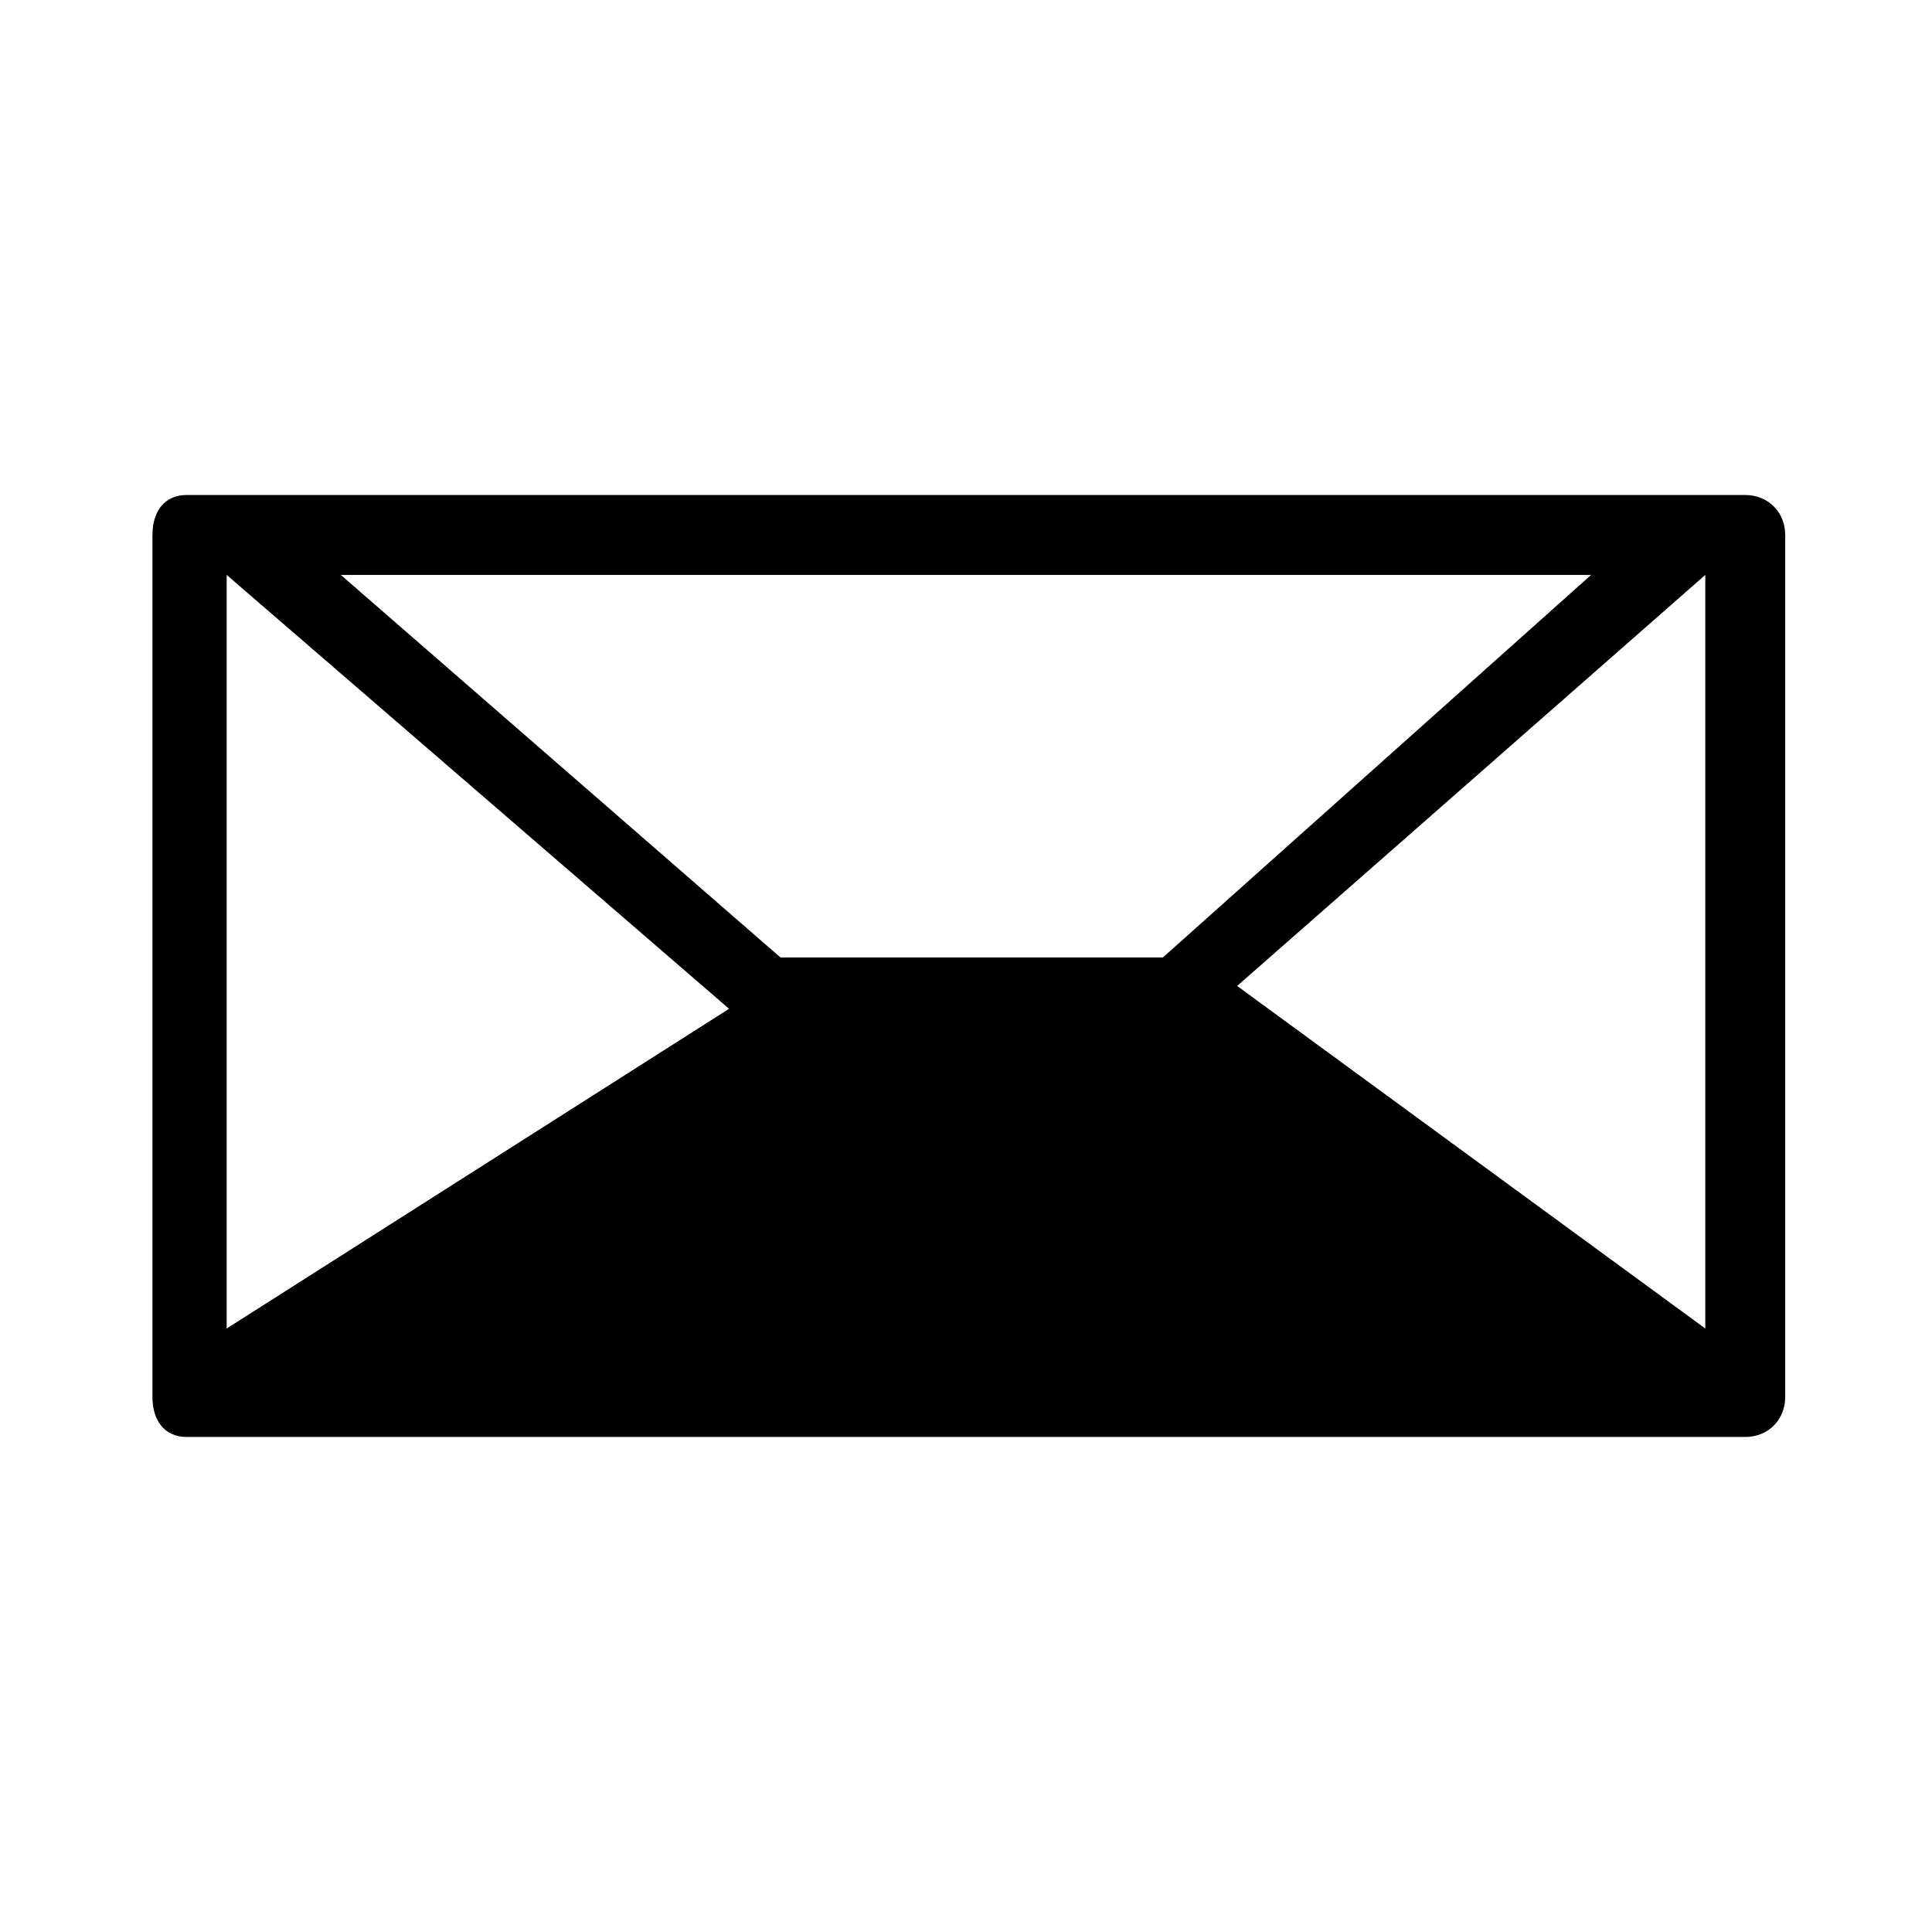
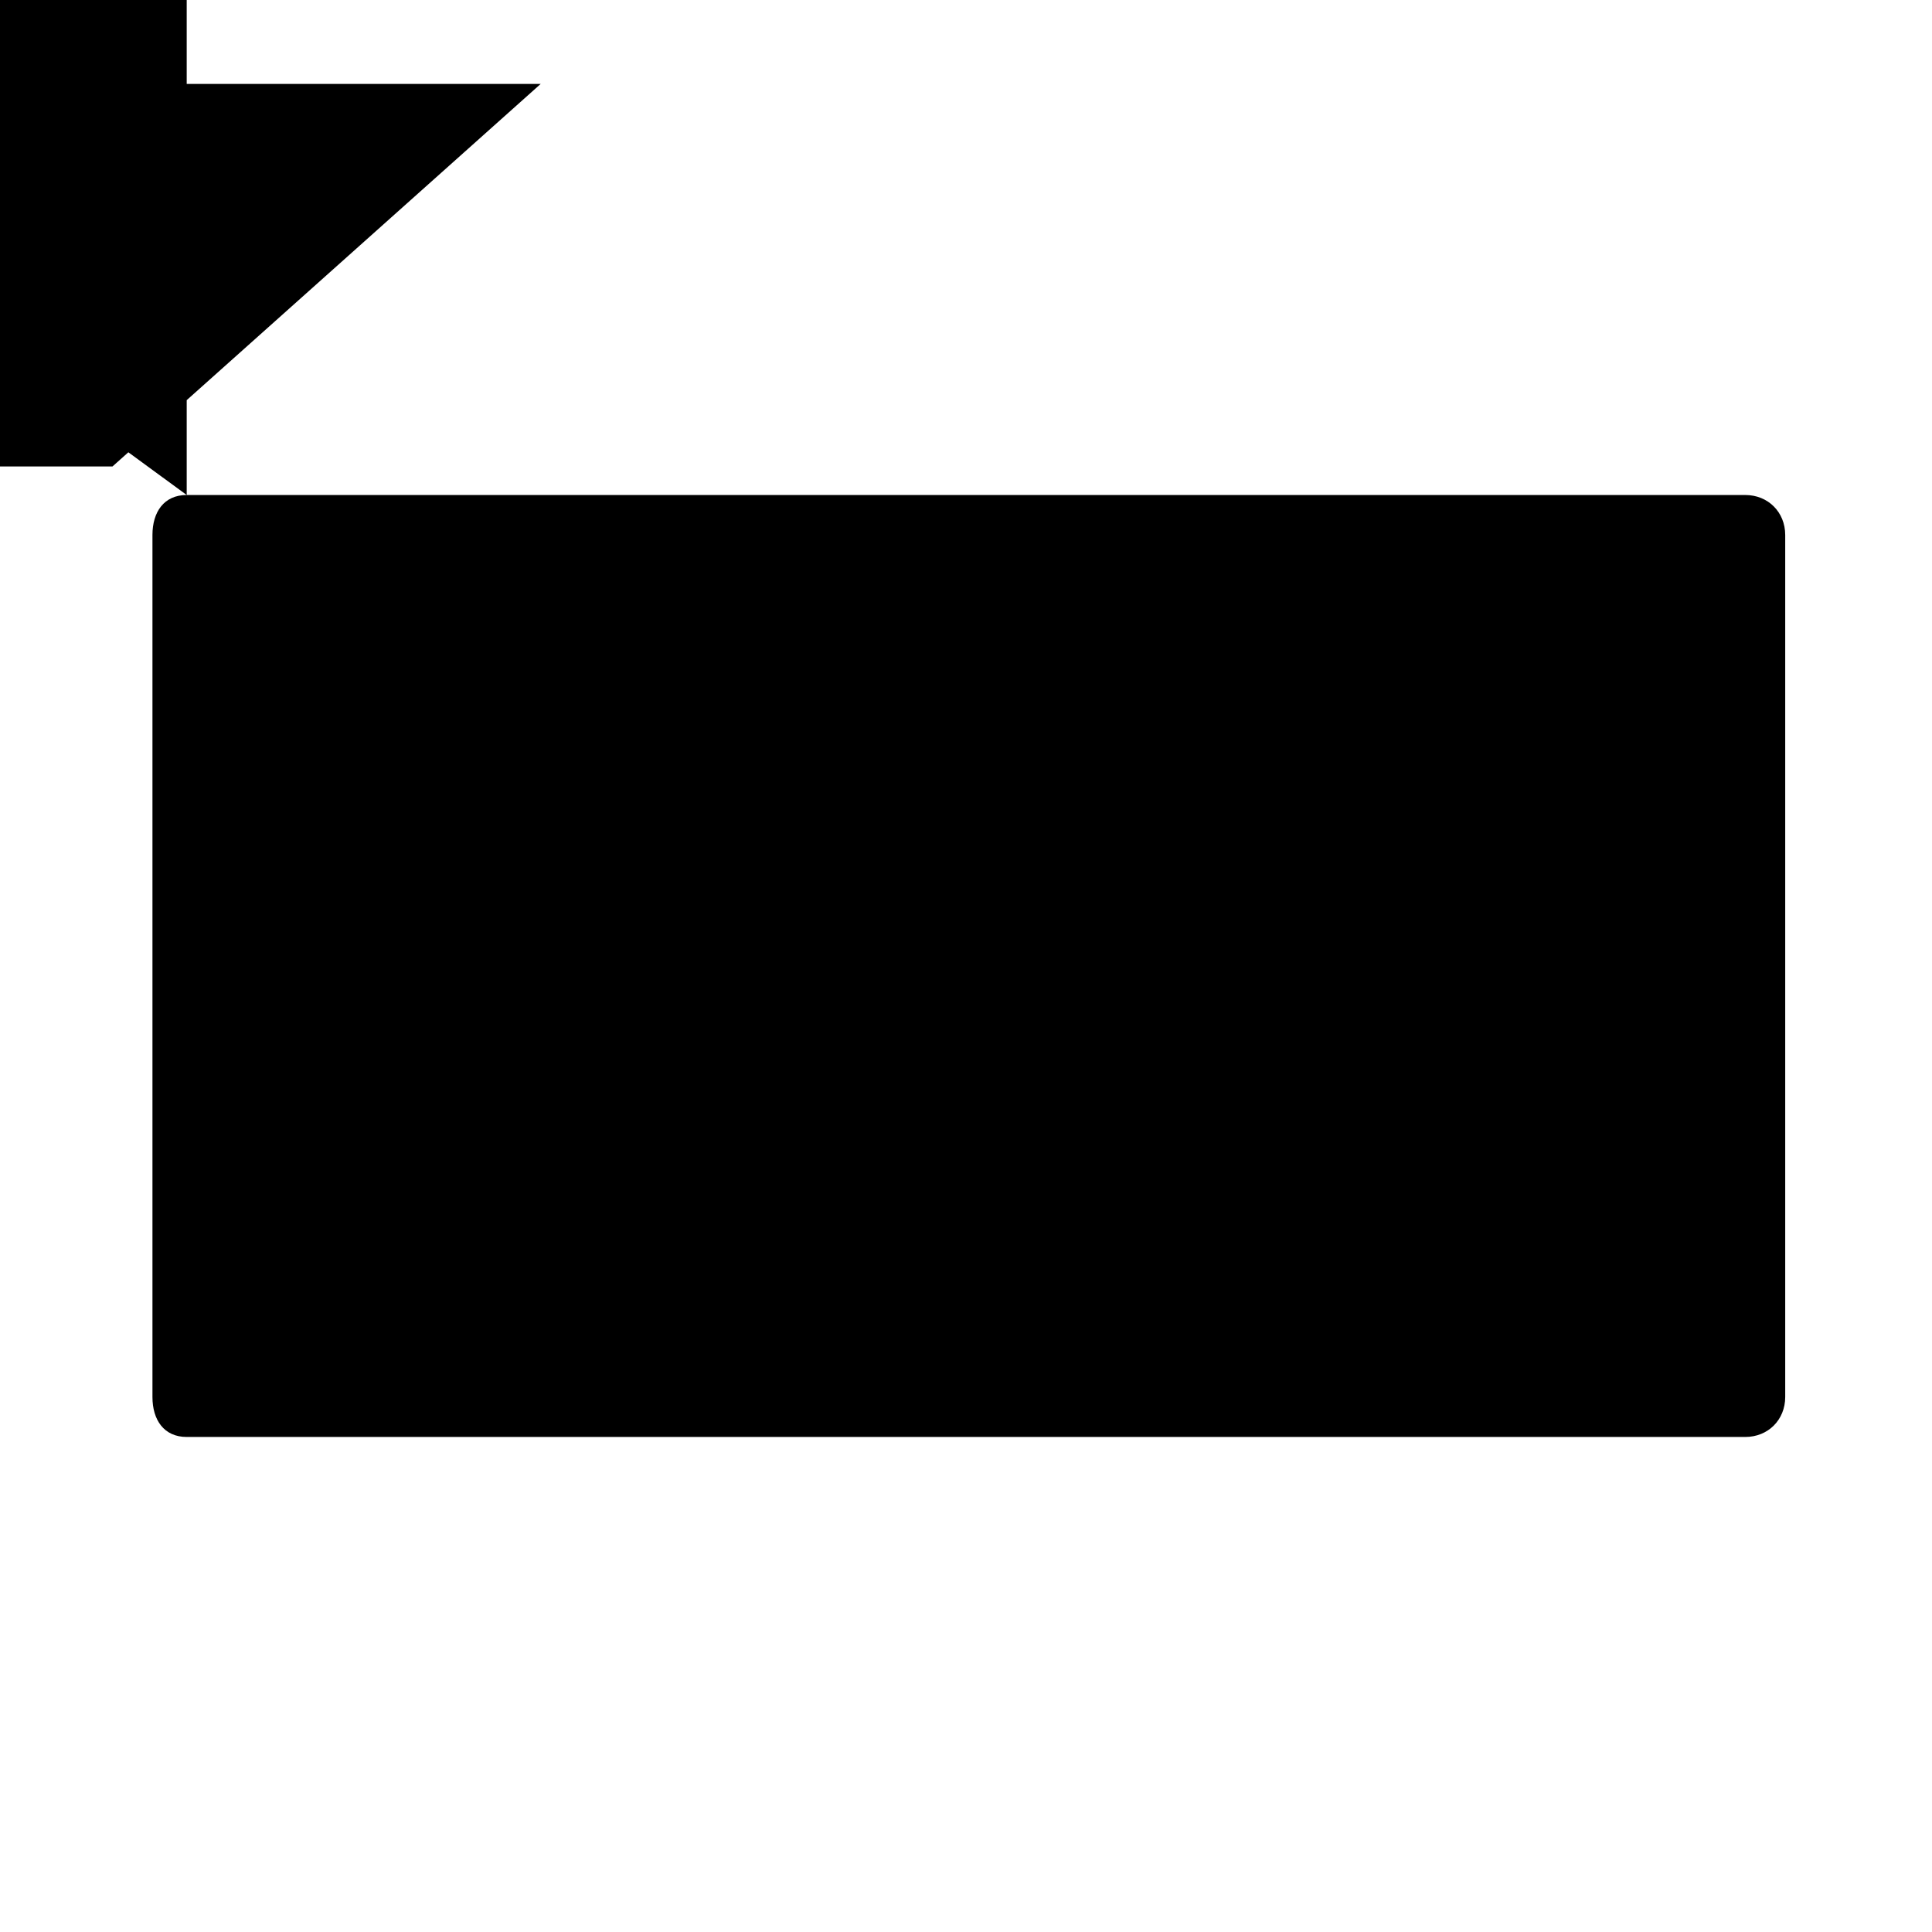
<svg xmlns="http://www.w3.org/2000/svg" fill="#000000" width="800px" height="800px" version="1.1" viewBox="144 144 512 512">
-   <path d="m193.48 275.18h413.03c6.051 0 10.59 4.539 10.59 10.59v228.45c0 6.051-4.539 10.59-10.59 10.59h-413.03c-6.051 0-9.078-4.539-9.078-10.59v-228.45c0-6.051 3.027-10.59 9.078-10.59zm278.38 130.11 124.06 90.777v-199.71l-124.06 108.93zm-267.79 90.777 133.14-84.727-133.14-114.98zm248.12-98.34 113.47-101.37h-331.34l116.5 101.37h101.37z" />
+   <path d="m193.48 275.18h413.03c6.051 0 10.59 4.539 10.59 10.59v228.45c0 6.051-4.539 10.59-10.59 10.59h-413.03c-6.051 0-9.078-4.539-9.078-10.59v-228.45c0-6.051 3.027-10.59 9.078-10.59zv-199.71l-124.06 108.93zm-267.79 90.777 133.14-84.727-133.14-114.98zm248.12-98.34 113.47-101.37h-331.34l116.5 101.37h101.37z" />
</svg>